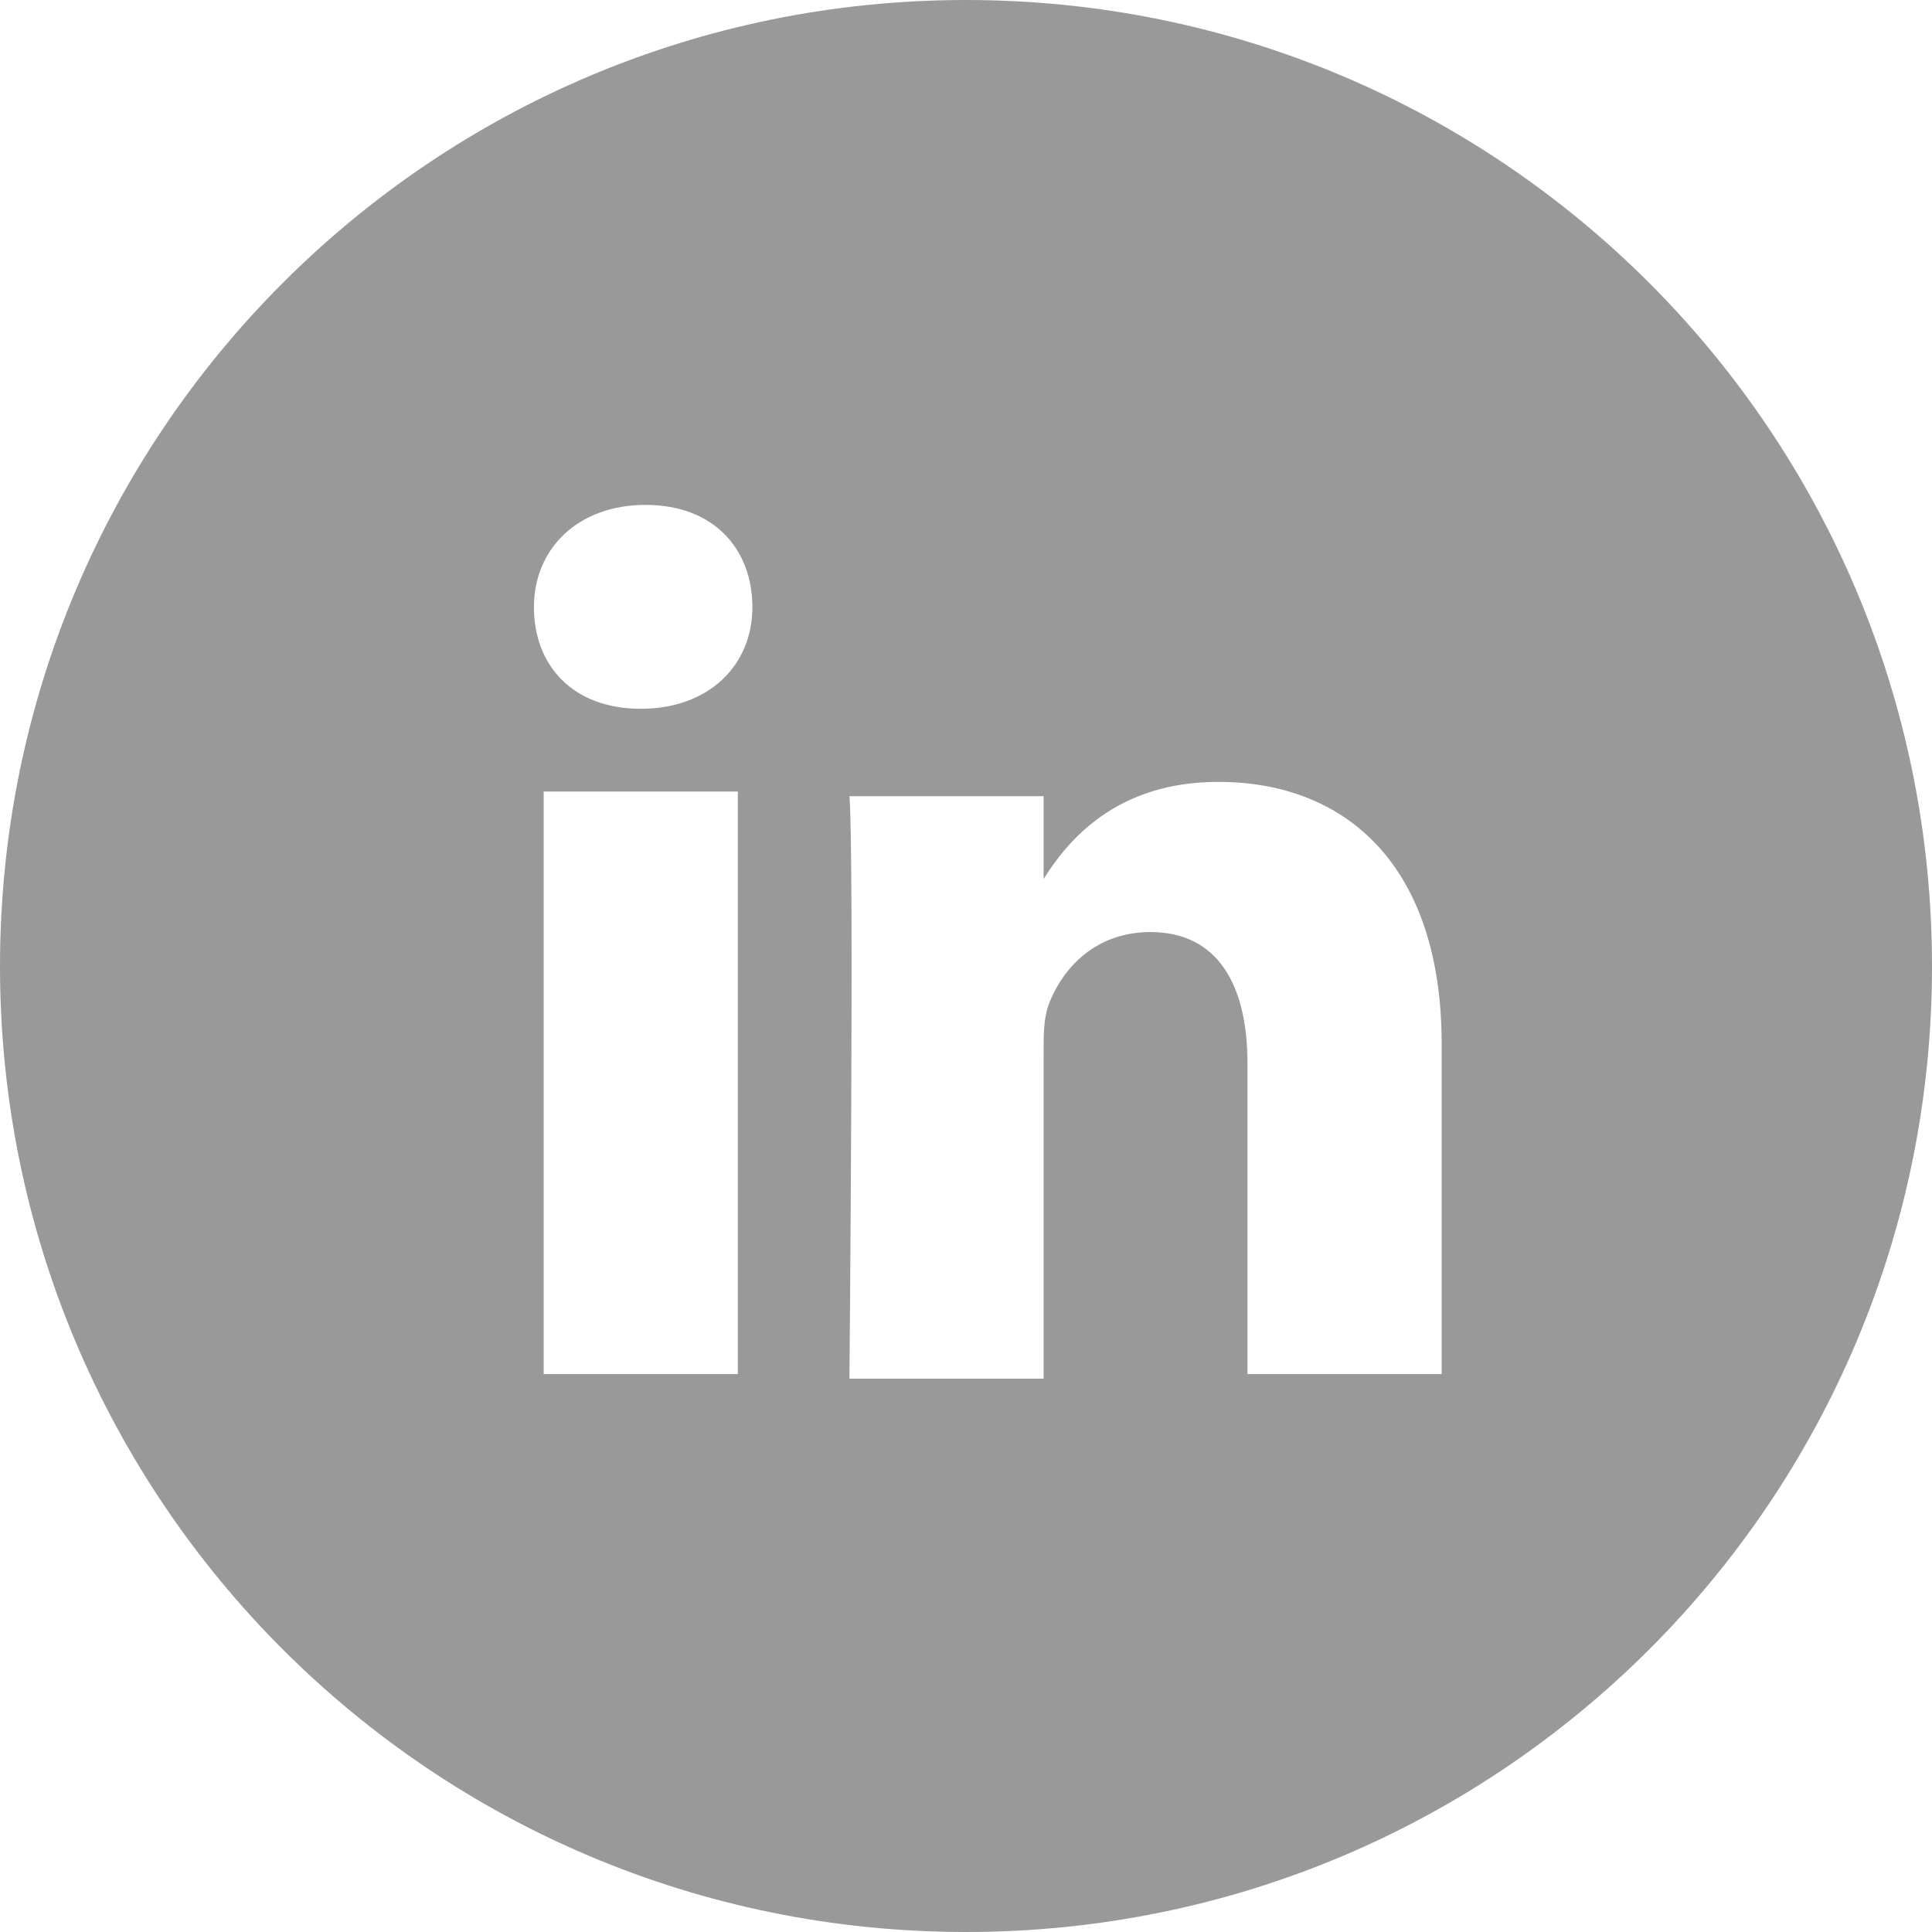
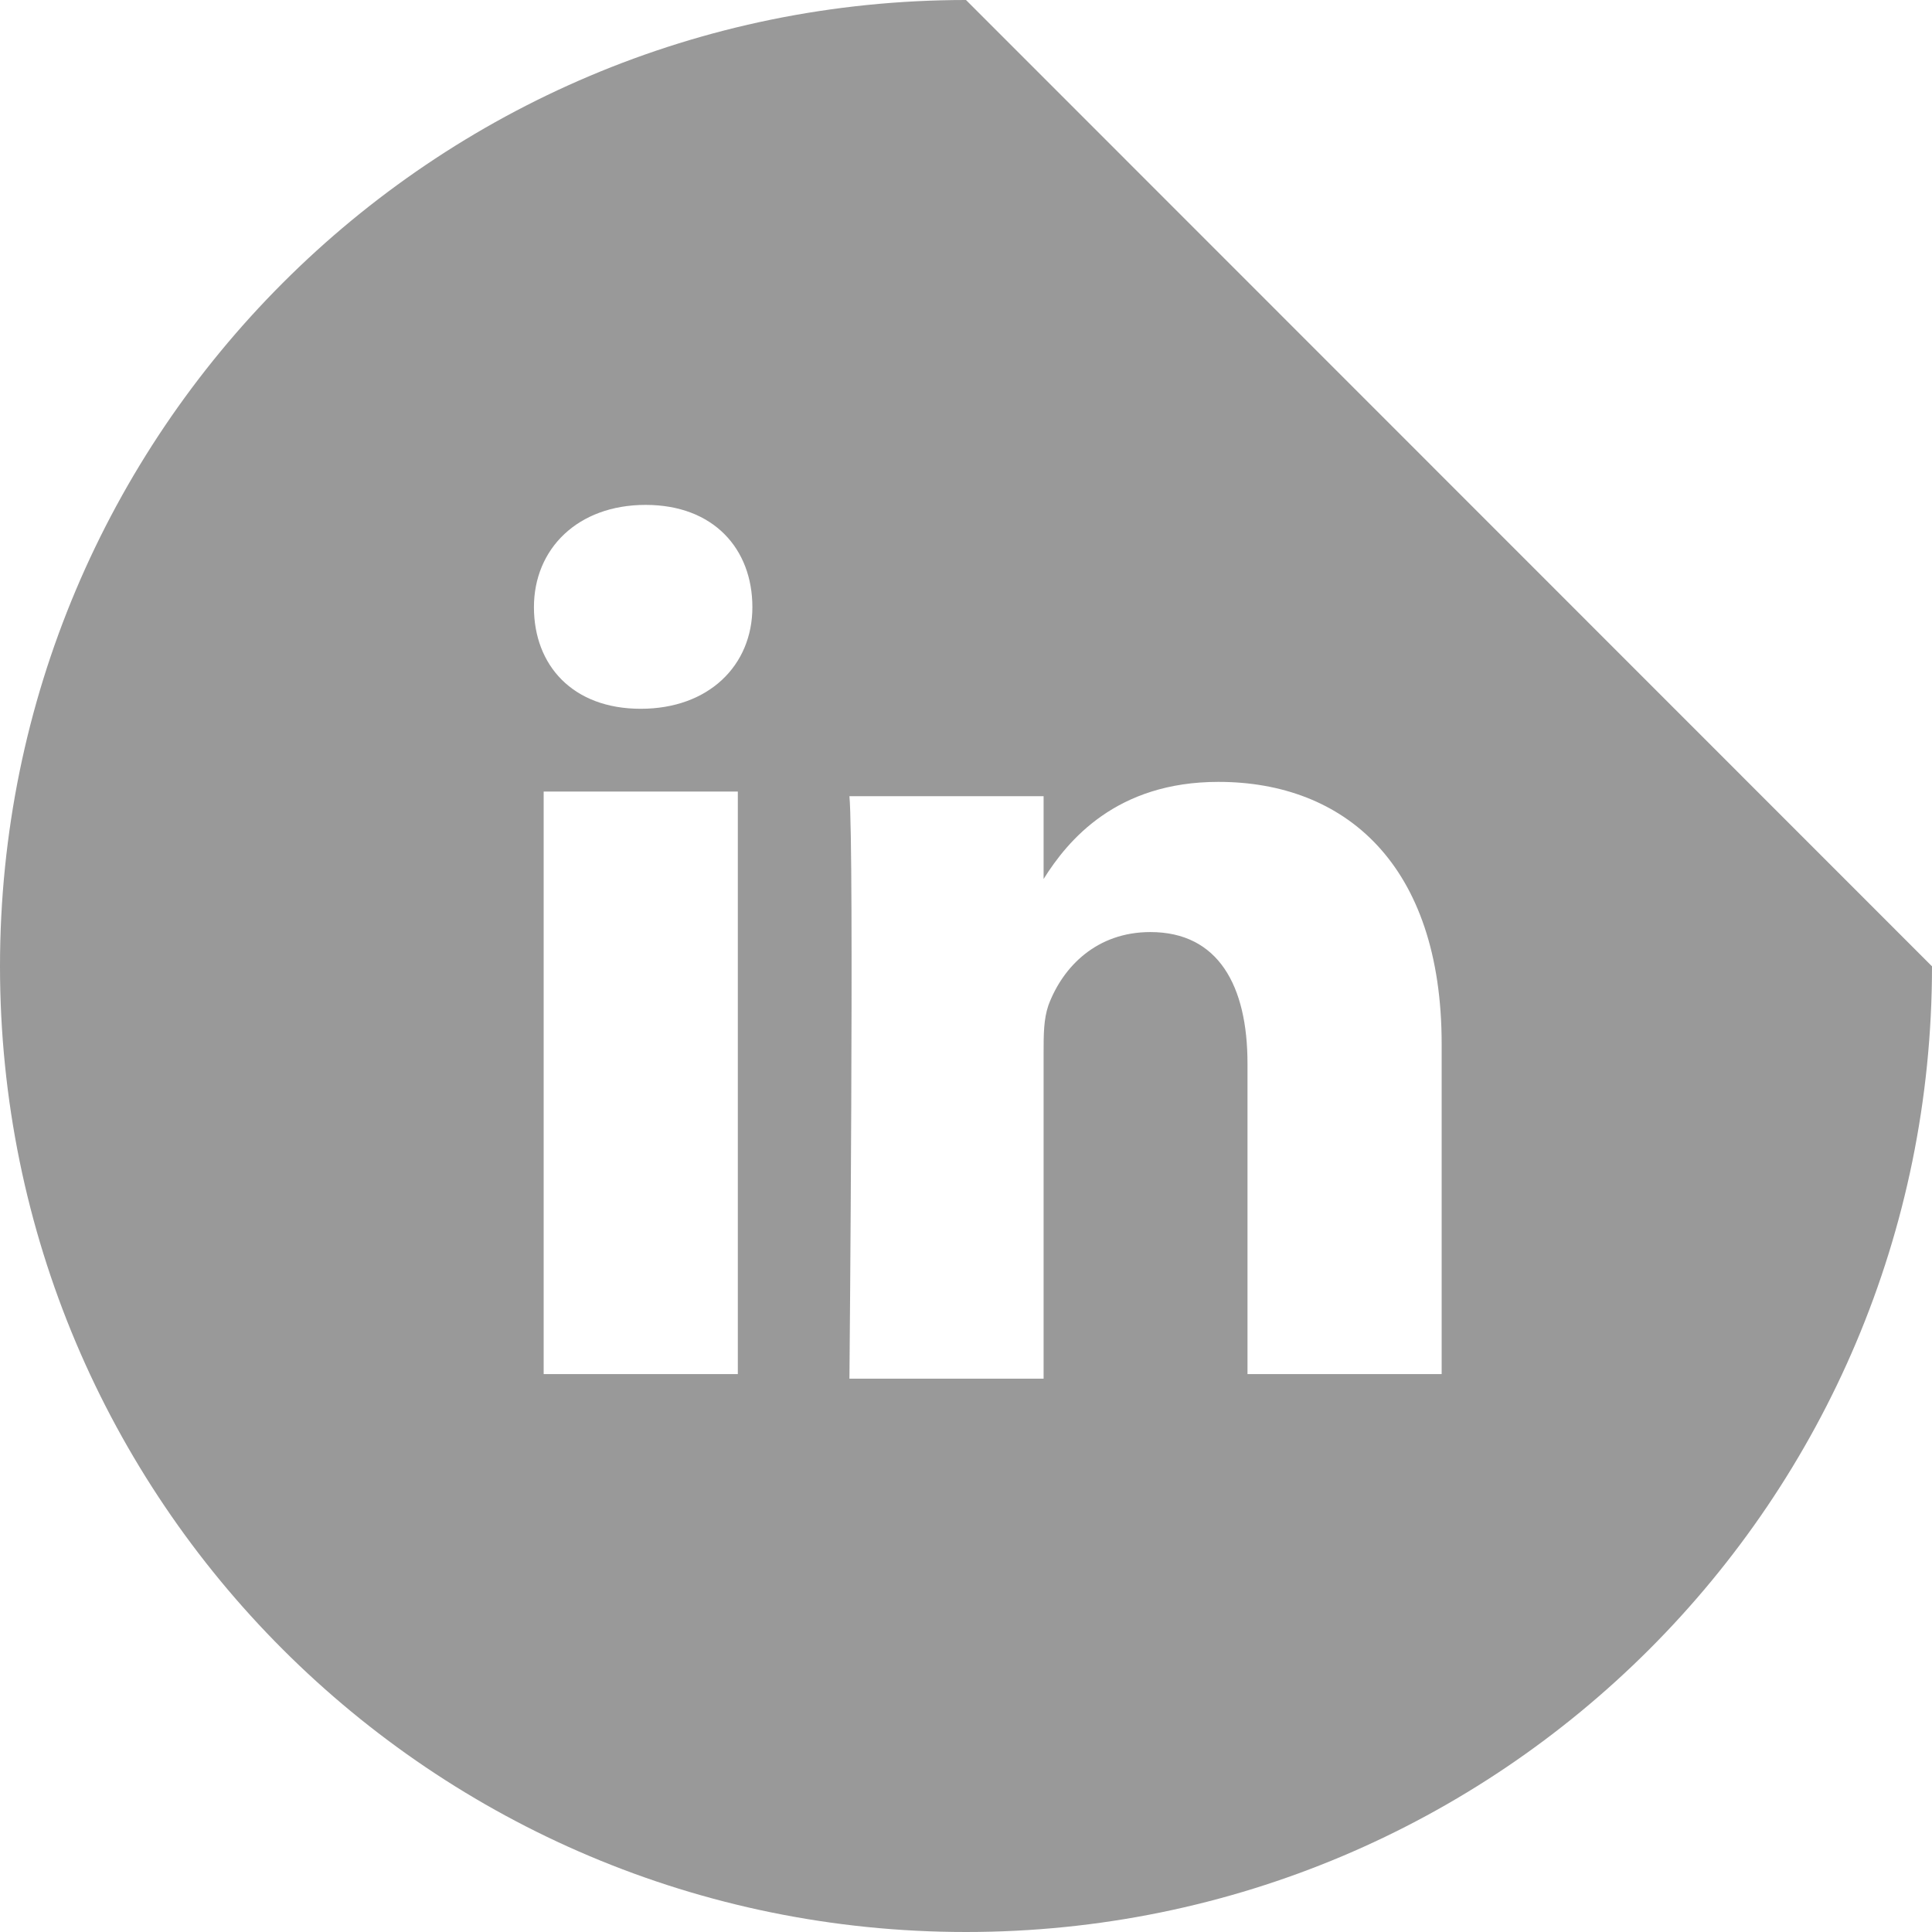
<svg xmlns="http://www.w3.org/2000/svg" id="Layer_1" data-name="Layer 1" viewBox="0 0 30 30">
  <defs>
    <style>
      .cls-1 {
        fill: #999999;
      }
    </style>
  </defs>
-   <path class="cls-1" d="M15,0C6.709,0,0,6.714,0,15.005s6.709,14.995,15,14.995,15-6.703,15-14.995S23.291,0,15,0Zm-3.543,21.337h-3.015V12.291h3.015v9.045Zm-1.508-10.331c-1.055,0-1.658-.673-1.658-1.578s.678-1.588,1.734-1.588,1.658,.683,1.658,1.588-.678,1.578-1.734,1.578Zm12.437,10.331h-3.015v-4.824c0-1.206-.452-2.04-1.508-2.04-.829,0-1.357,.532-1.583,1.136-.075,.221-.075,.452-.075,.754v5.045h-3.015s.075-8.211,0-9.045h3.015v1.286c.377-.603,1.131-1.508,2.714-1.508,1.96,0,3.467,1.276,3.467,4.071v5.125Z" />
+   <path class="cls-1" d="M15,0C6.709,0,0,6.714,0,15.005s6.709,14.995,15,14.995,15-6.703,15-14.995Zm-3.543,21.337h-3.015V12.291h3.015v9.045Zm-1.508-10.331c-1.055,0-1.658-.673-1.658-1.578s.678-1.588,1.734-1.588,1.658,.683,1.658,1.588-.678,1.578-1.734,1.578Zm12.437,10.331h-3.015v-4.824c0-1.206-.452-2.04-1.508-2.04-.829,0-1.357,.532-1.583,1.136-.075,.221-.075,.452-.075,.754v5.045h-3.015s.075-8.211,0-9.045h3.015v1.286c.377-.603,1.131-1.508,2.714-1.508,1.96,0,3.467,1.276,3.467,4.071v5.125Z" />
</svg>